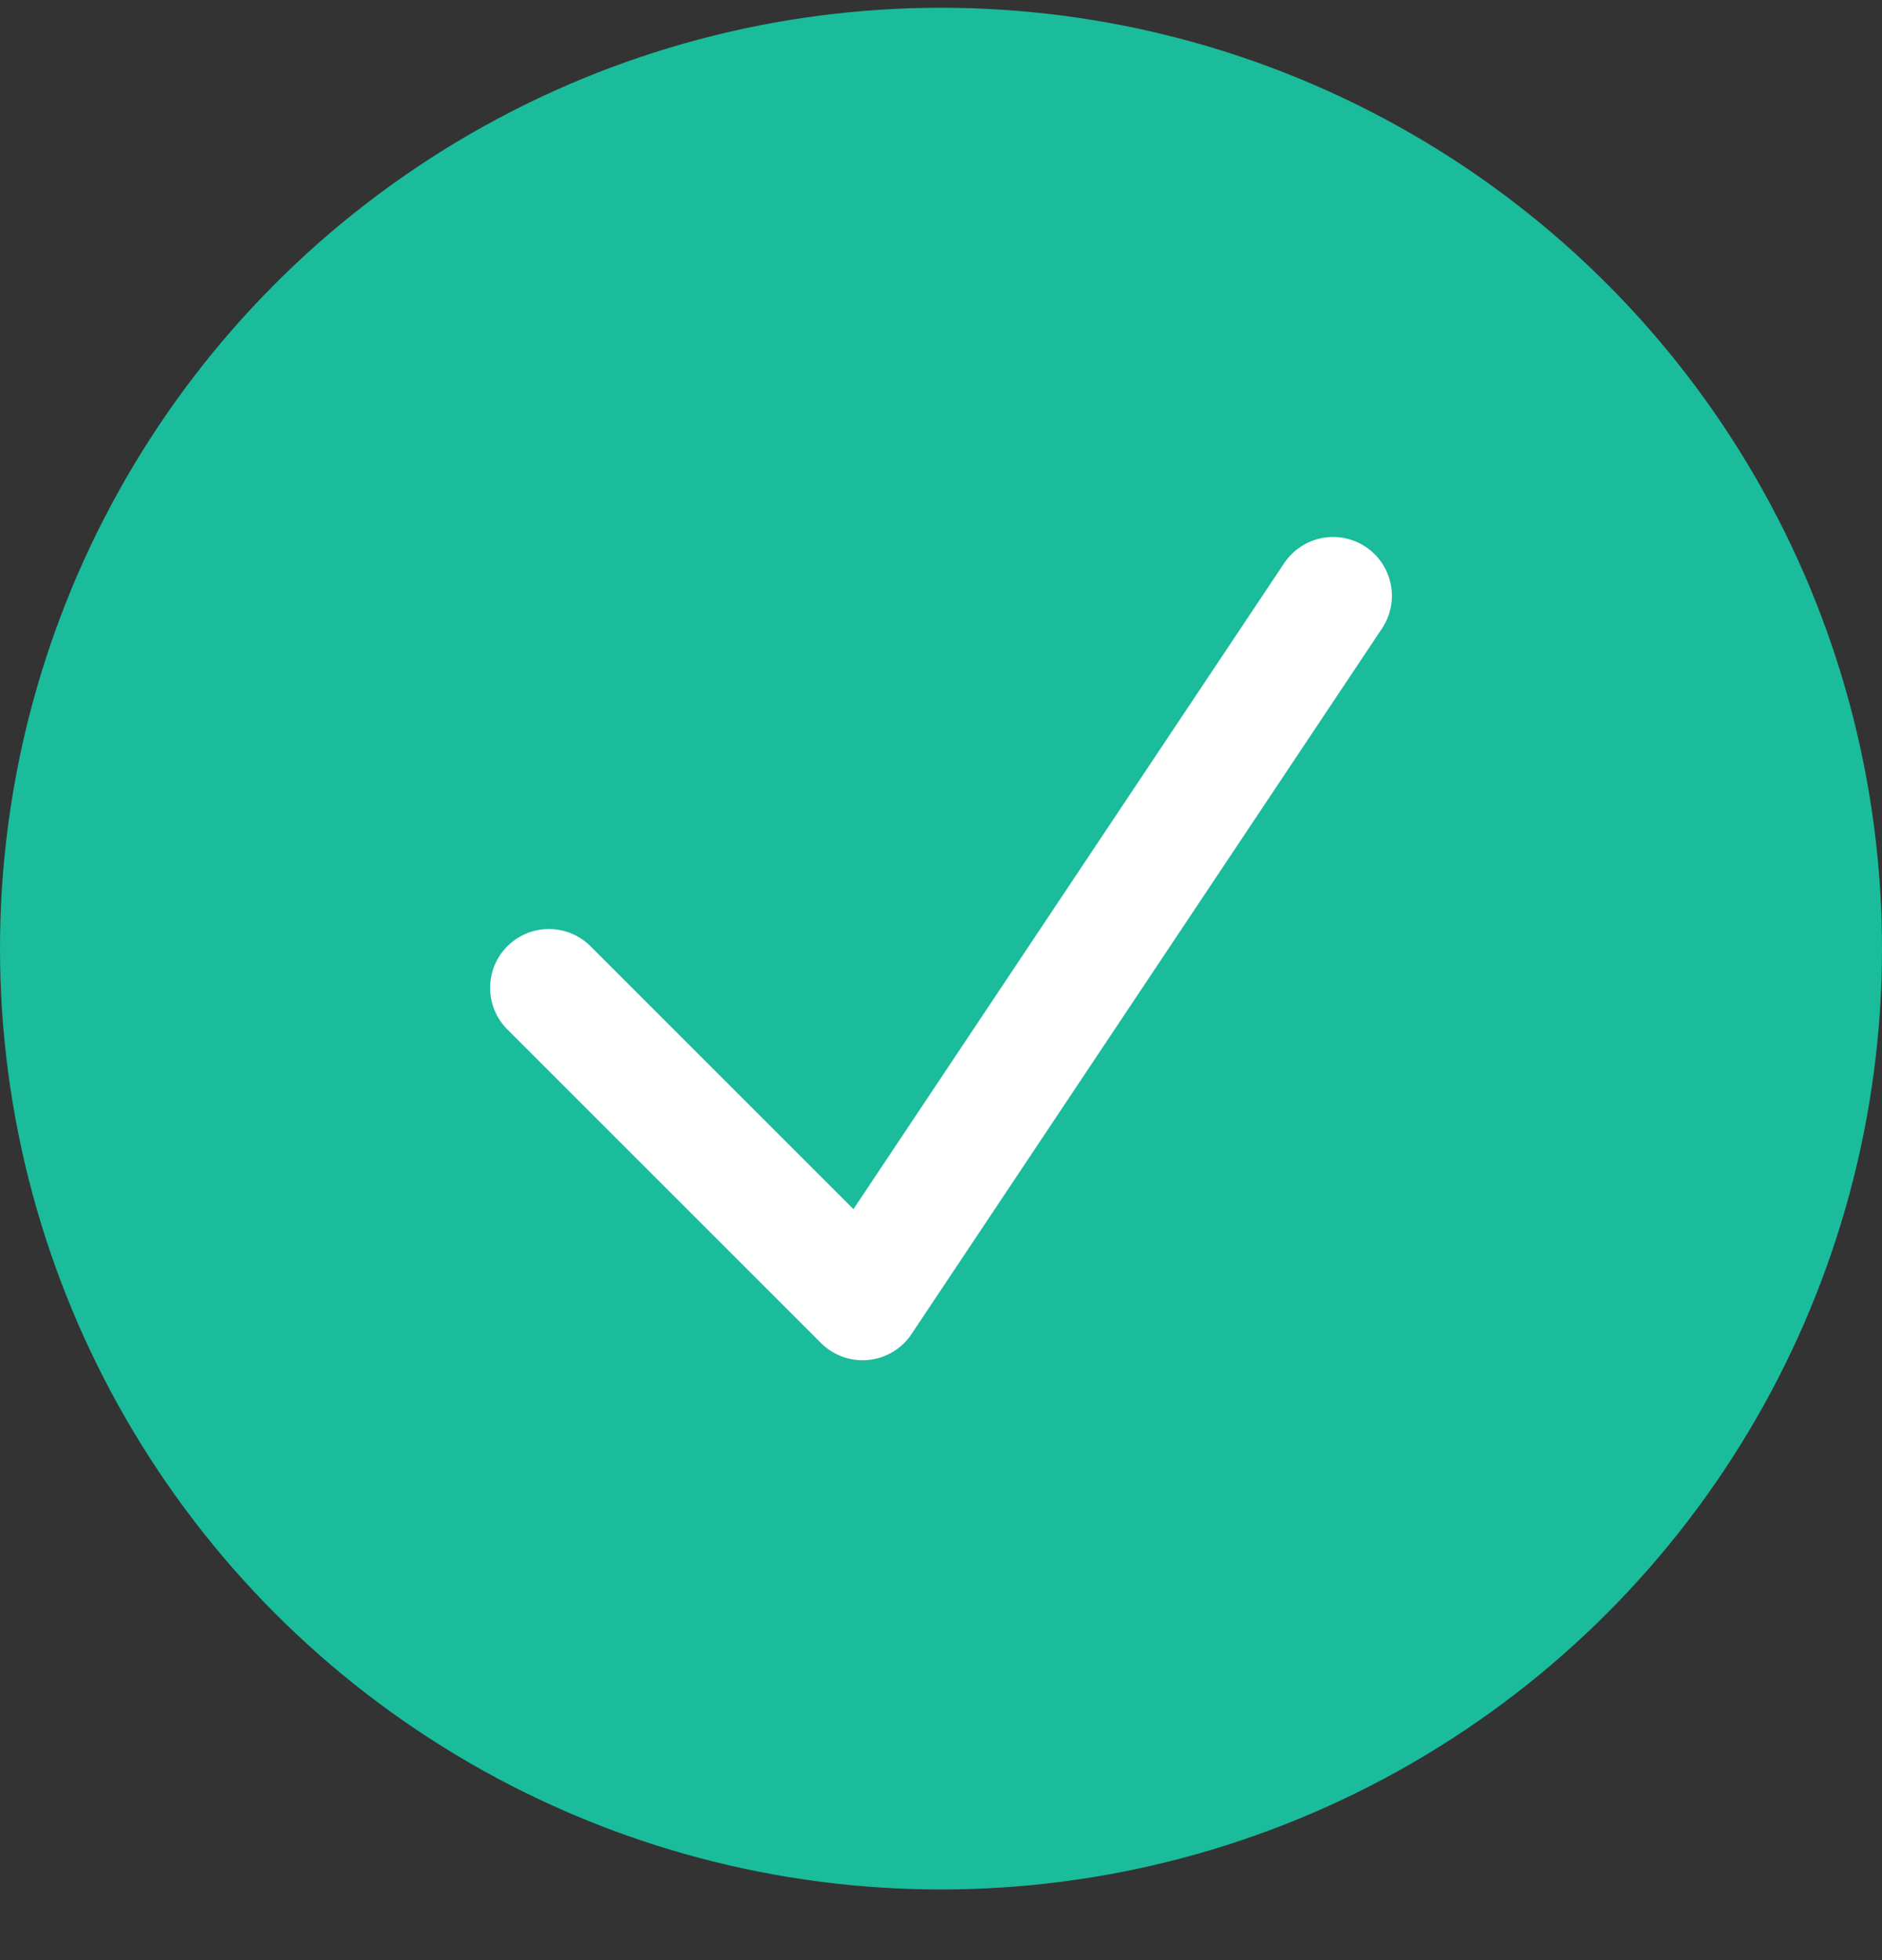
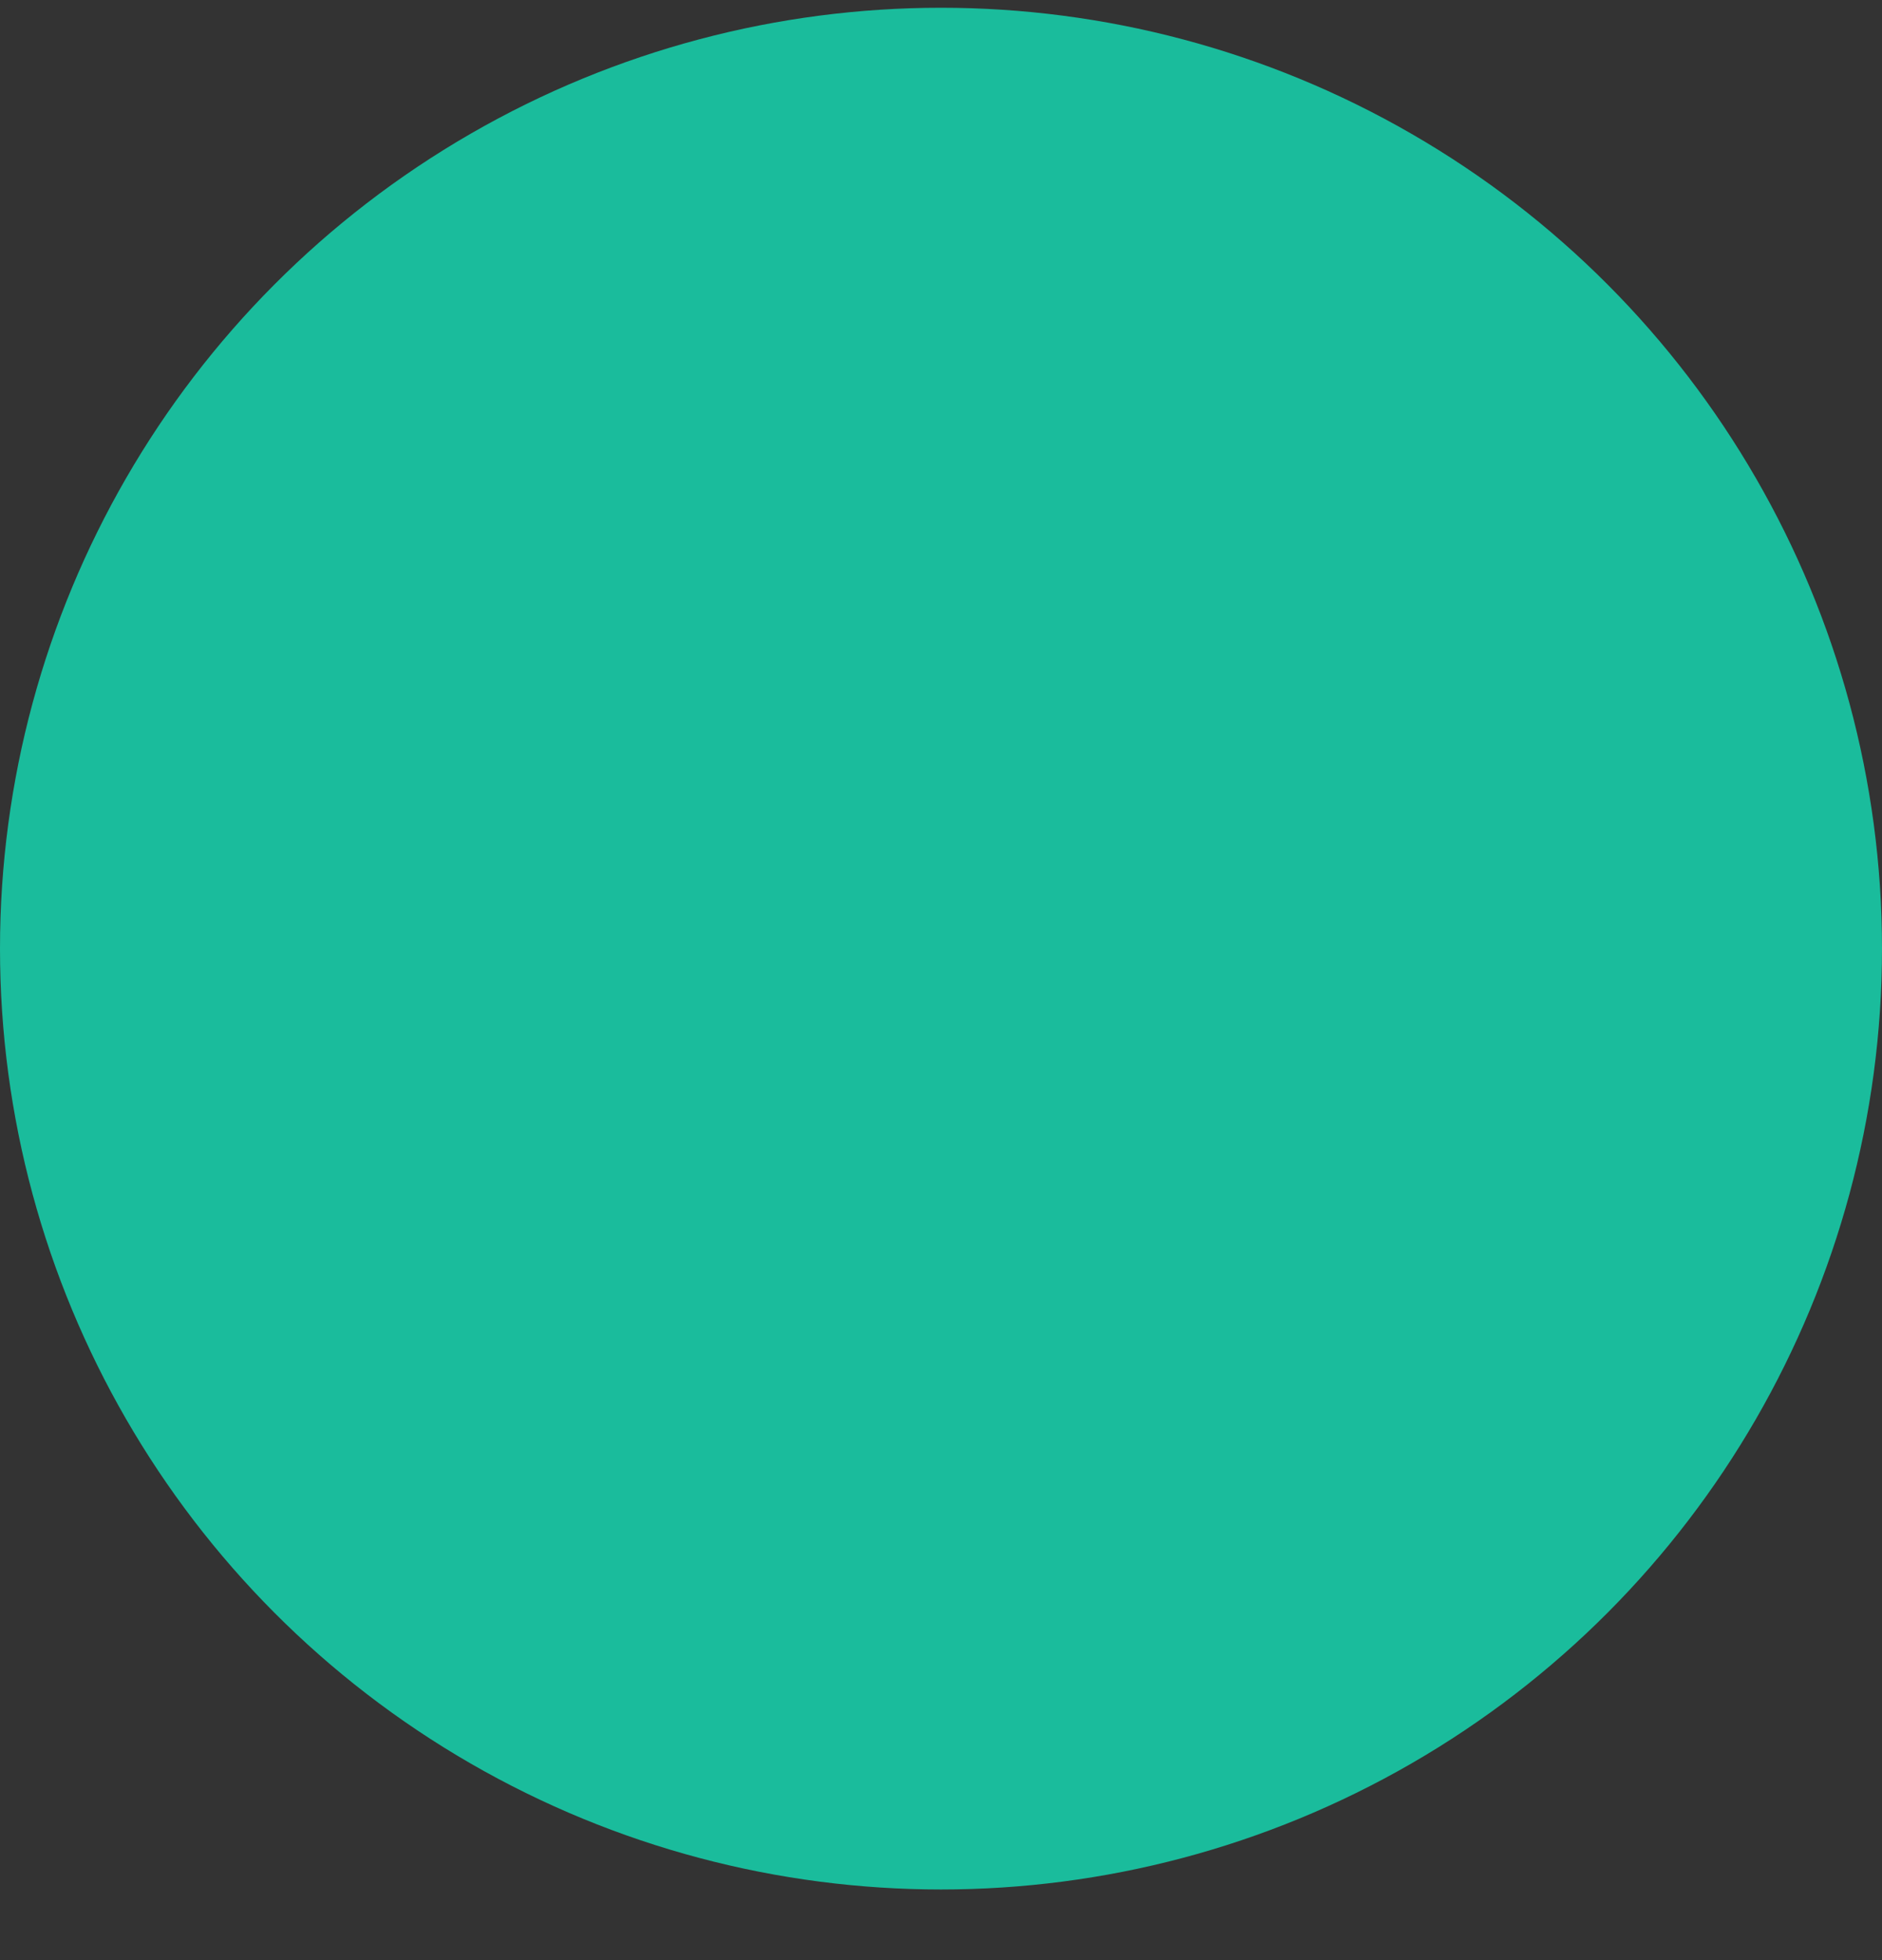
<svg xmlns="http://www.w3.org/2000/svg" width="24" height="25" viewBox="0 0 24 25" fill="none">
  <rect x="0" y="0" width="24" height="25" fill="#333333" stroke="none" />
  <circle cx="12" cy="12.099" r="12" fill="#1ABC9C" />
-   <path d="M7 12.599L11 16.599L17 7.599" stroke="white" stroke-width="1.5" stroke-linecap="round" stroke-linejoin="round" />
</svg>